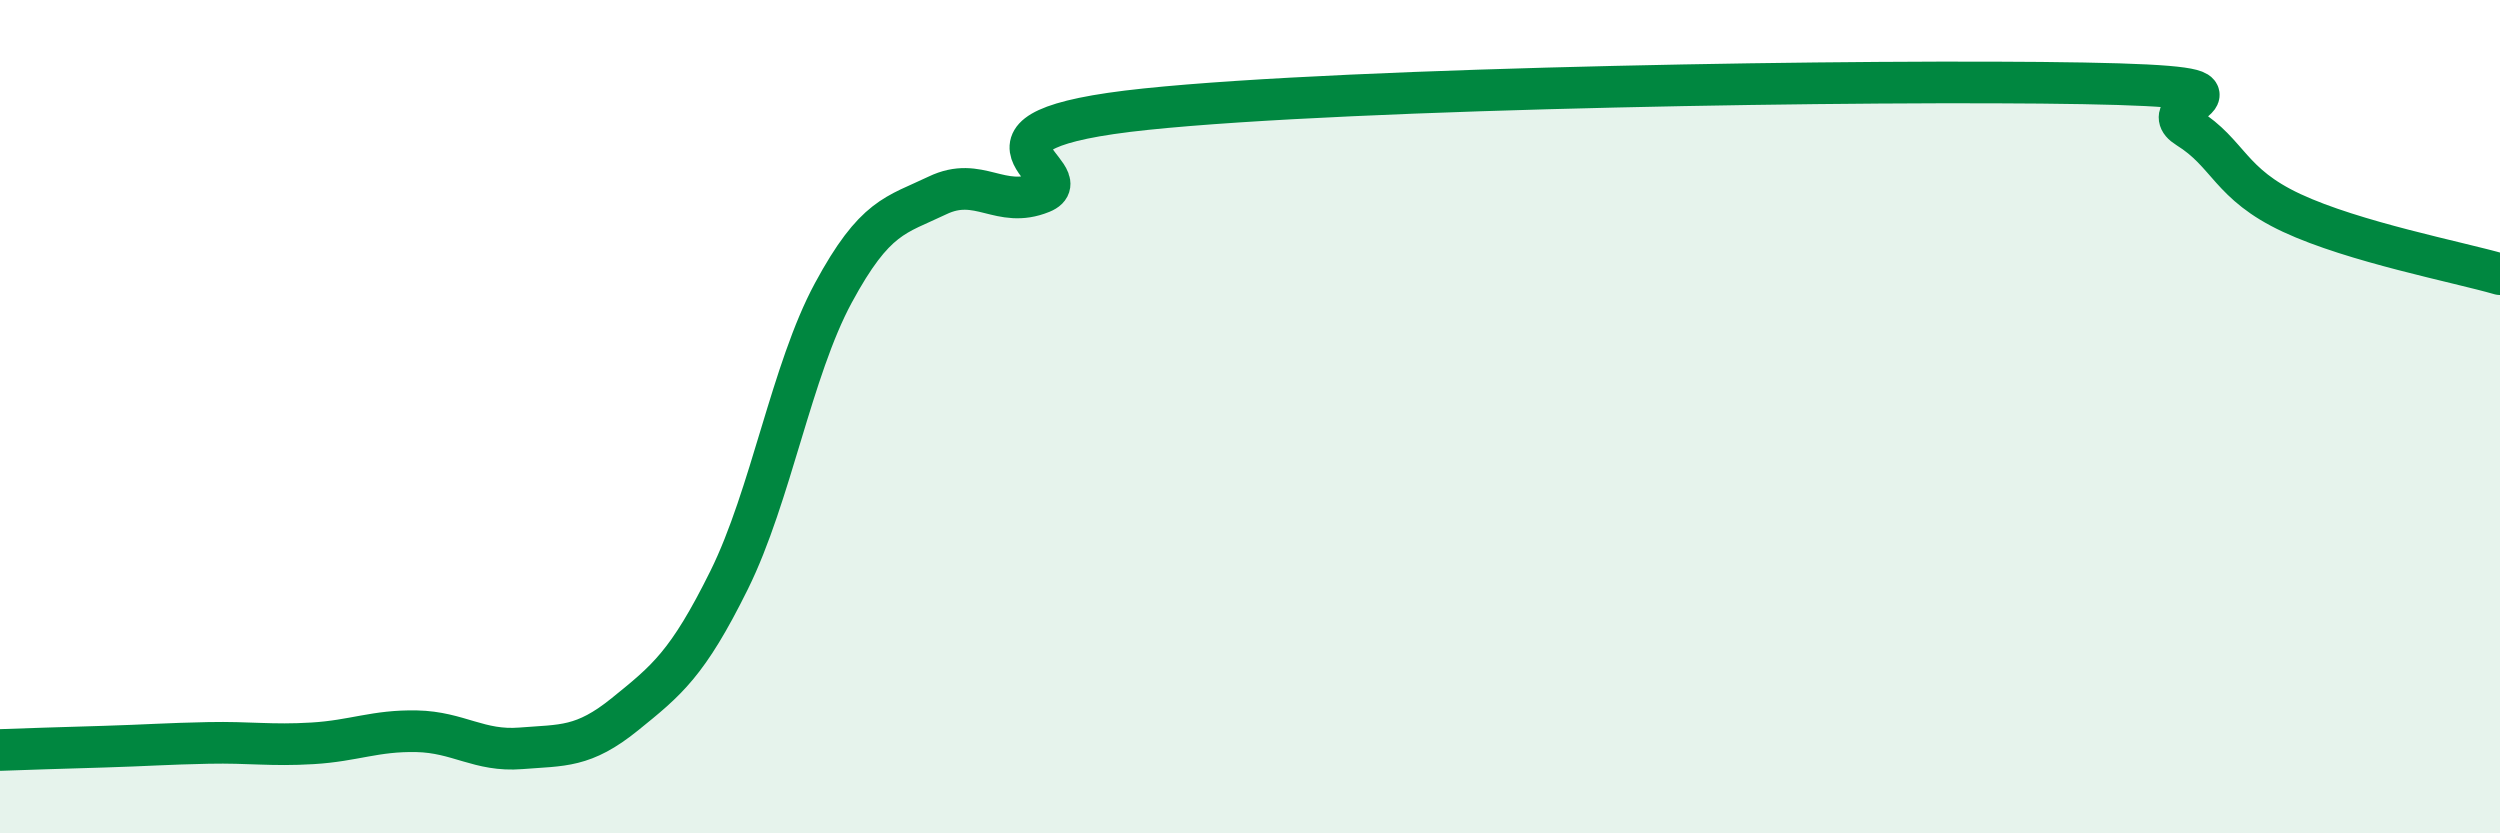
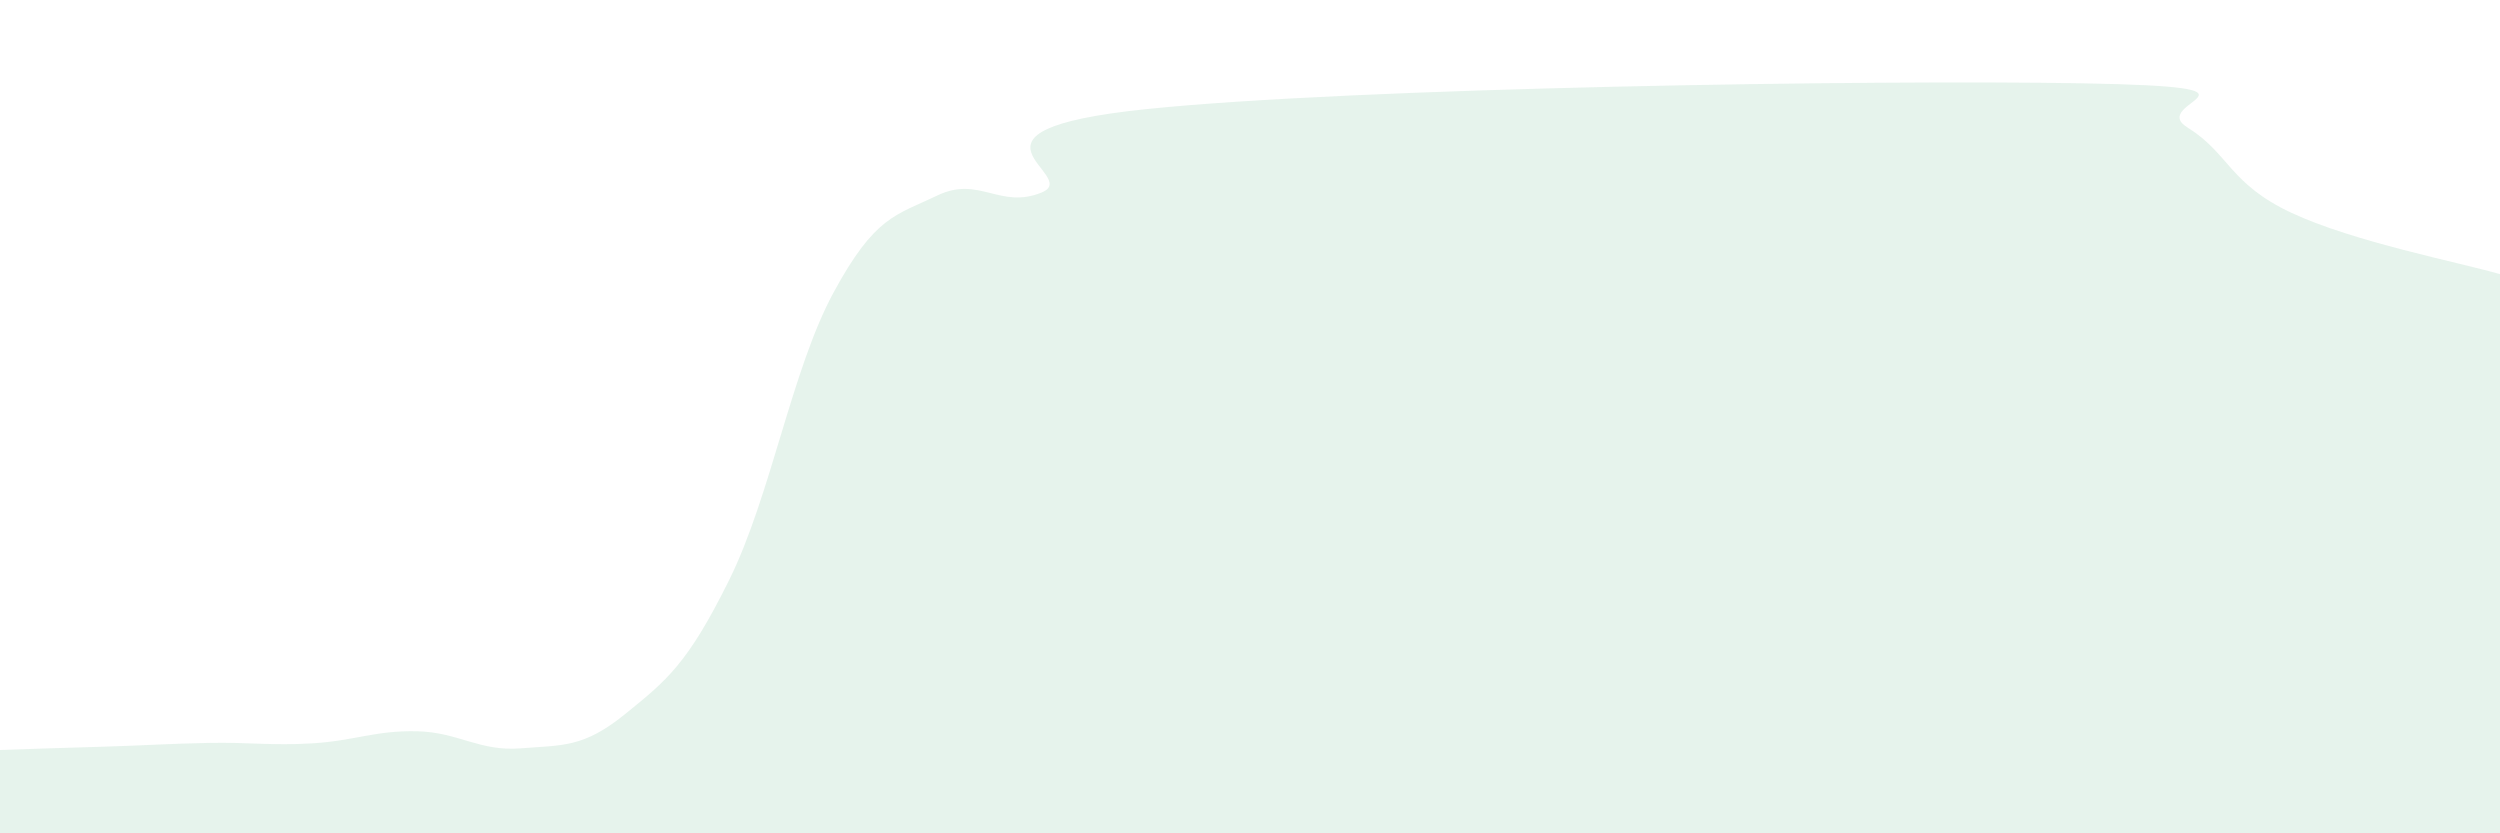
<svg xmlns="http://www.w3.org/2000/svg" width="60" height="20" viewBox="0 0 60 20">
  <path d="M 0,18 C 0.5,17.98 1.5,17.95 2.5,17.92 C 3.5,17.89 4,17.85 5,17.83 C 6,17.81 6.5,17.9 7.5,17.84 C 8.5,17.78 9,17.53 10,17.55 C 11,17.57 11.5,18.04 12.5,17.96 C 13.5,17.88 14,17.95 15,17.14 C 16,16.33 16.5,15.94 17.5,13.92 C 18.5,11.9 19,8.88 20,7.03 C 21,5.18 21.5,5.17 22.5,4.69 C 23.5,4.21 24,5.03 25,4.62 C 26,4.21 22.5,3.14 27.5,2.62 C 32.5,2.1 45,1.91 50,2 C 55,2.09 51.5,2.44 52.5,3.06 C 53.5,3.68 53.5,4.41 55,5.11 C 56.5,5.81 59,6.29 60,6.58L60 20L0 20Z" fill="#008740" opacity="0.1" stroke-linecap="round" stroke-linejoin="round" />
-   <path d="M 0,18 C 0.5,17.98 1.5,17.95 2.5,17.92 C 3.5,17.89 4,17.85 5,17.83 C 6,17.81 6.5,17.9 7.5,17.84 C 8.5,17.78 9,17.53 10,17.55 C 11,17.57 11.5,18.04 12.5,17.96 C 13.5,17.88 14,17.95 15,17.14 C 16,16.33 16.5,15.94 17.5,13.92 C 18.5,11.9 19,8.88 20,7.03 C 21,5.18 21.5,5.17 22.5,4.69 C 23.5,4.21 24,5.03 25,4.62 C 26,4.21 22.5,3.14 27.5,2.62 C 32.5,2.1 45,1.91 50,2 C 55,2.09 51.5,2.44 52.5,3.06 C 53.5,3.68 53.5,4.41 55,5.11 C 56.5,5.81 59,6.29 60,6.58" stroke="#008740" stroke-width="1" fill="none" stroke-linecap="round" stroke-linejoin="round" />
</svg>